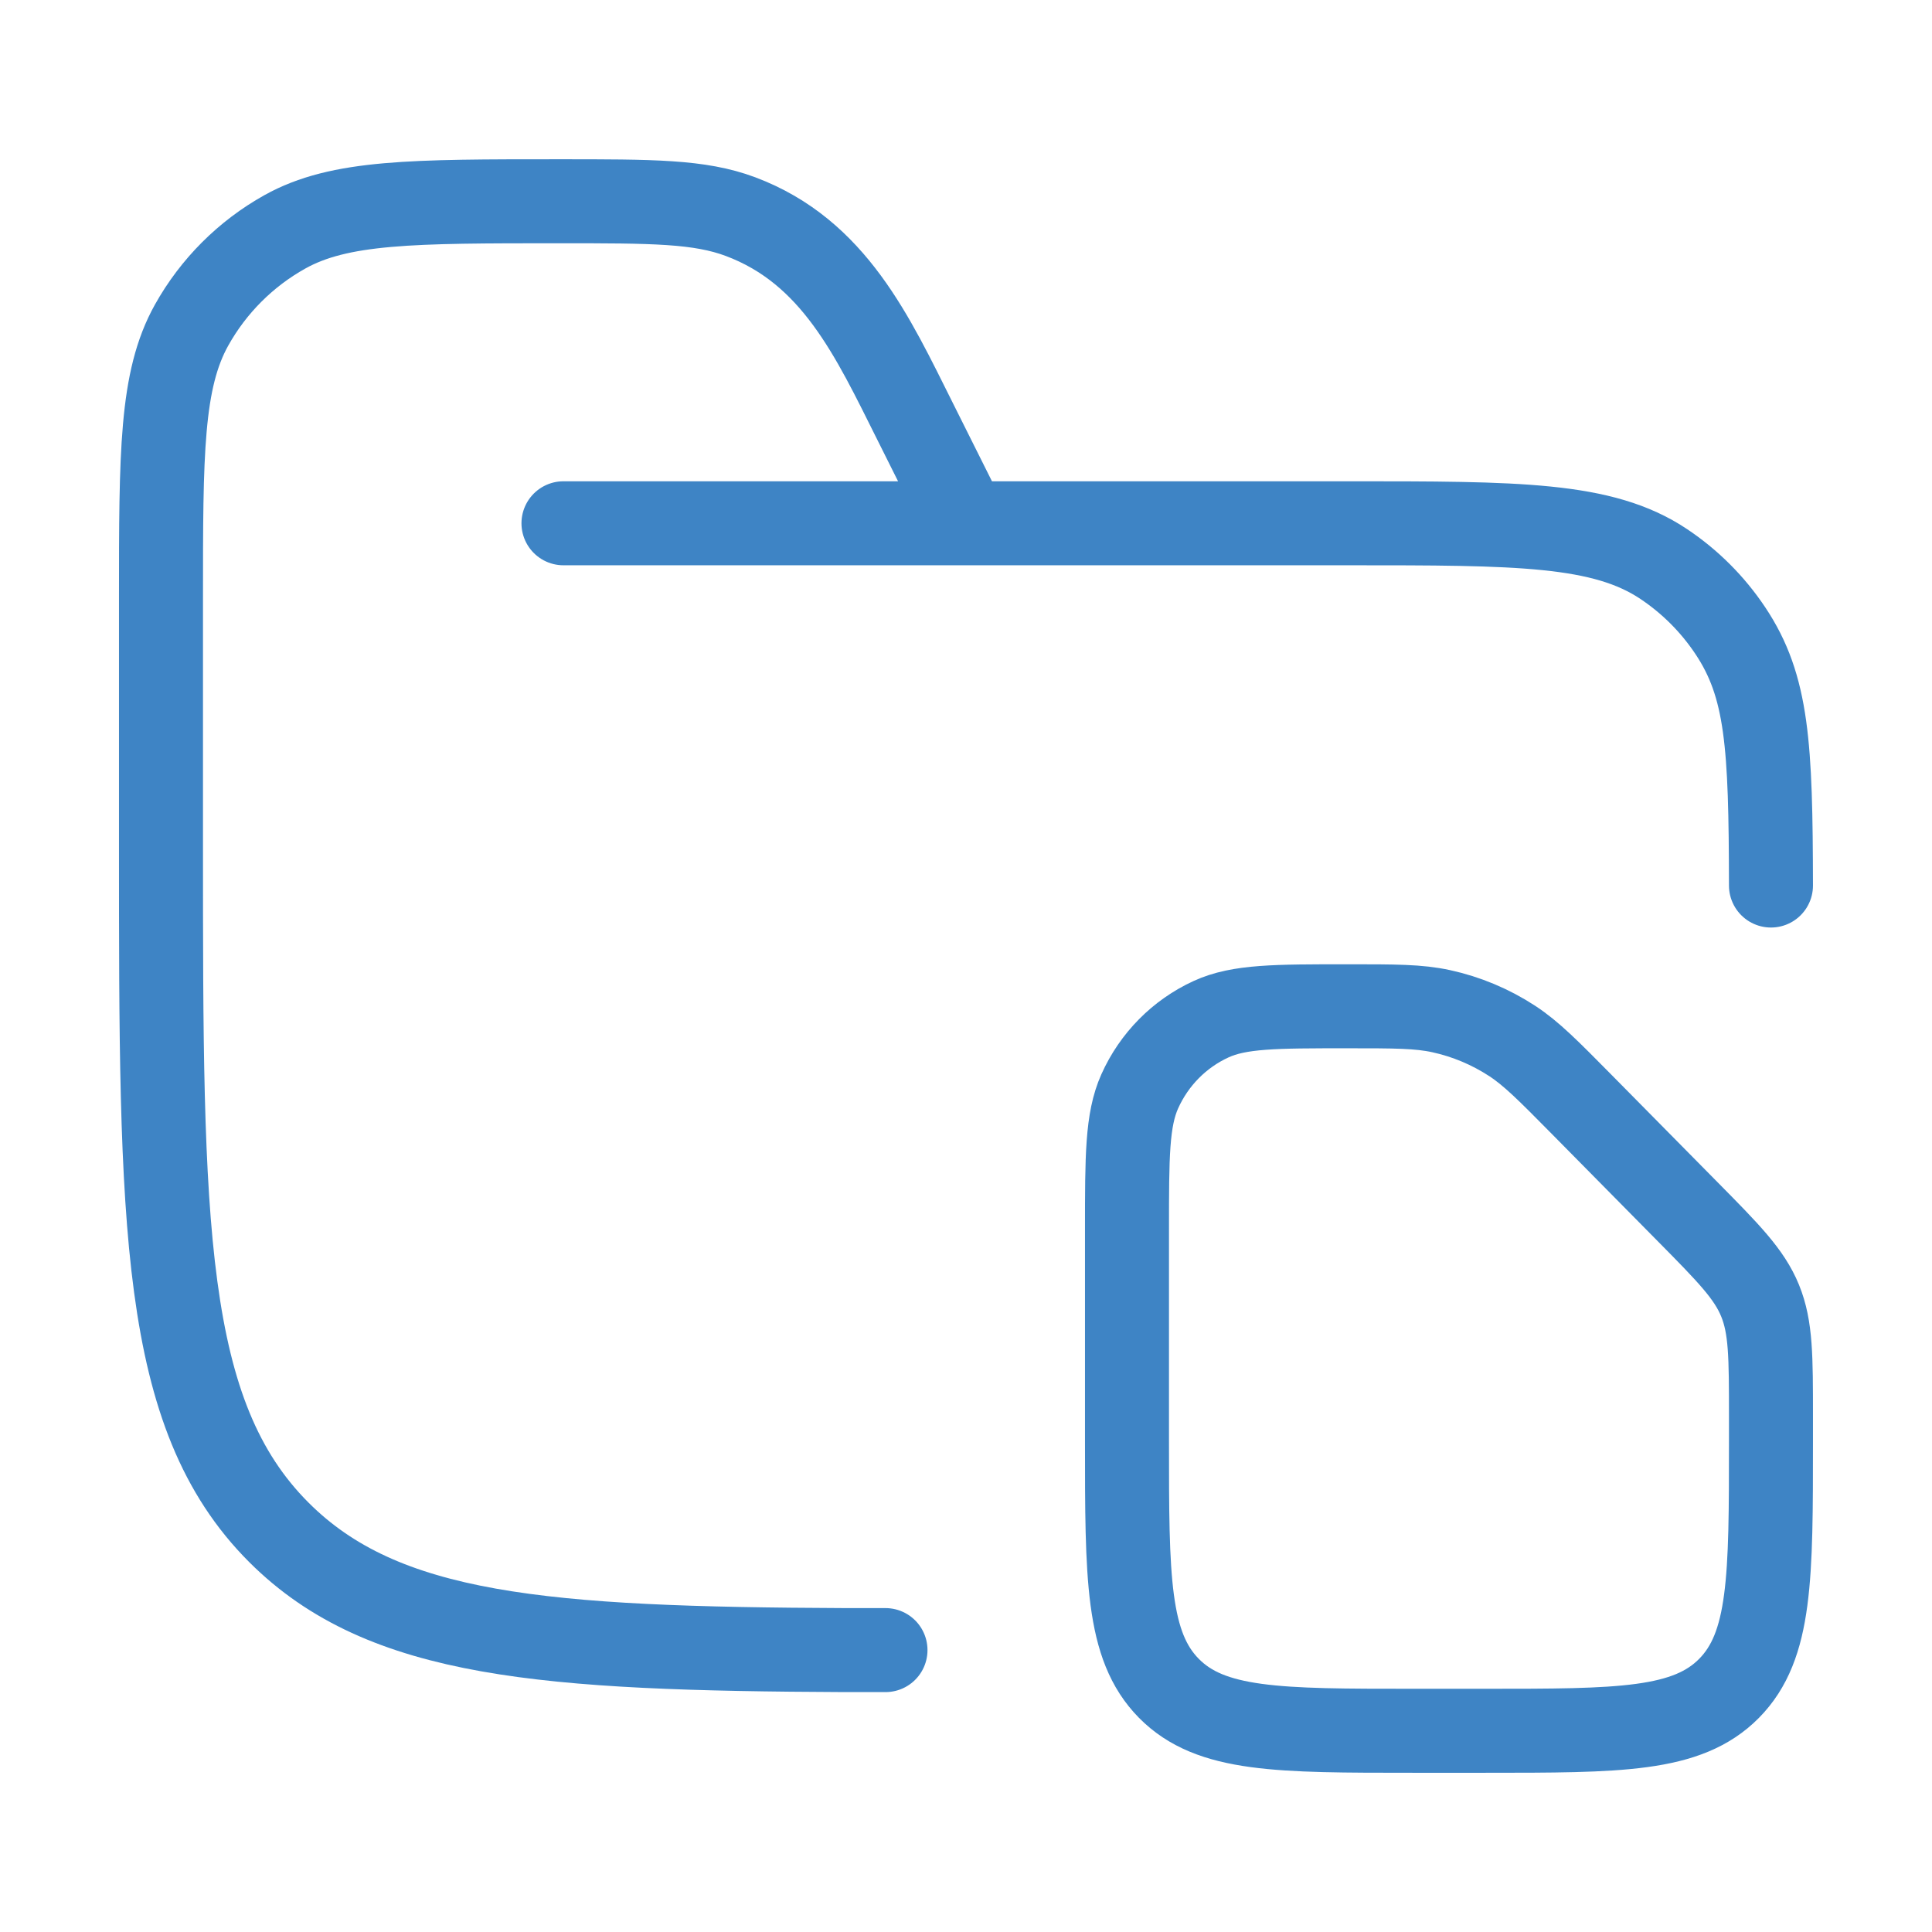
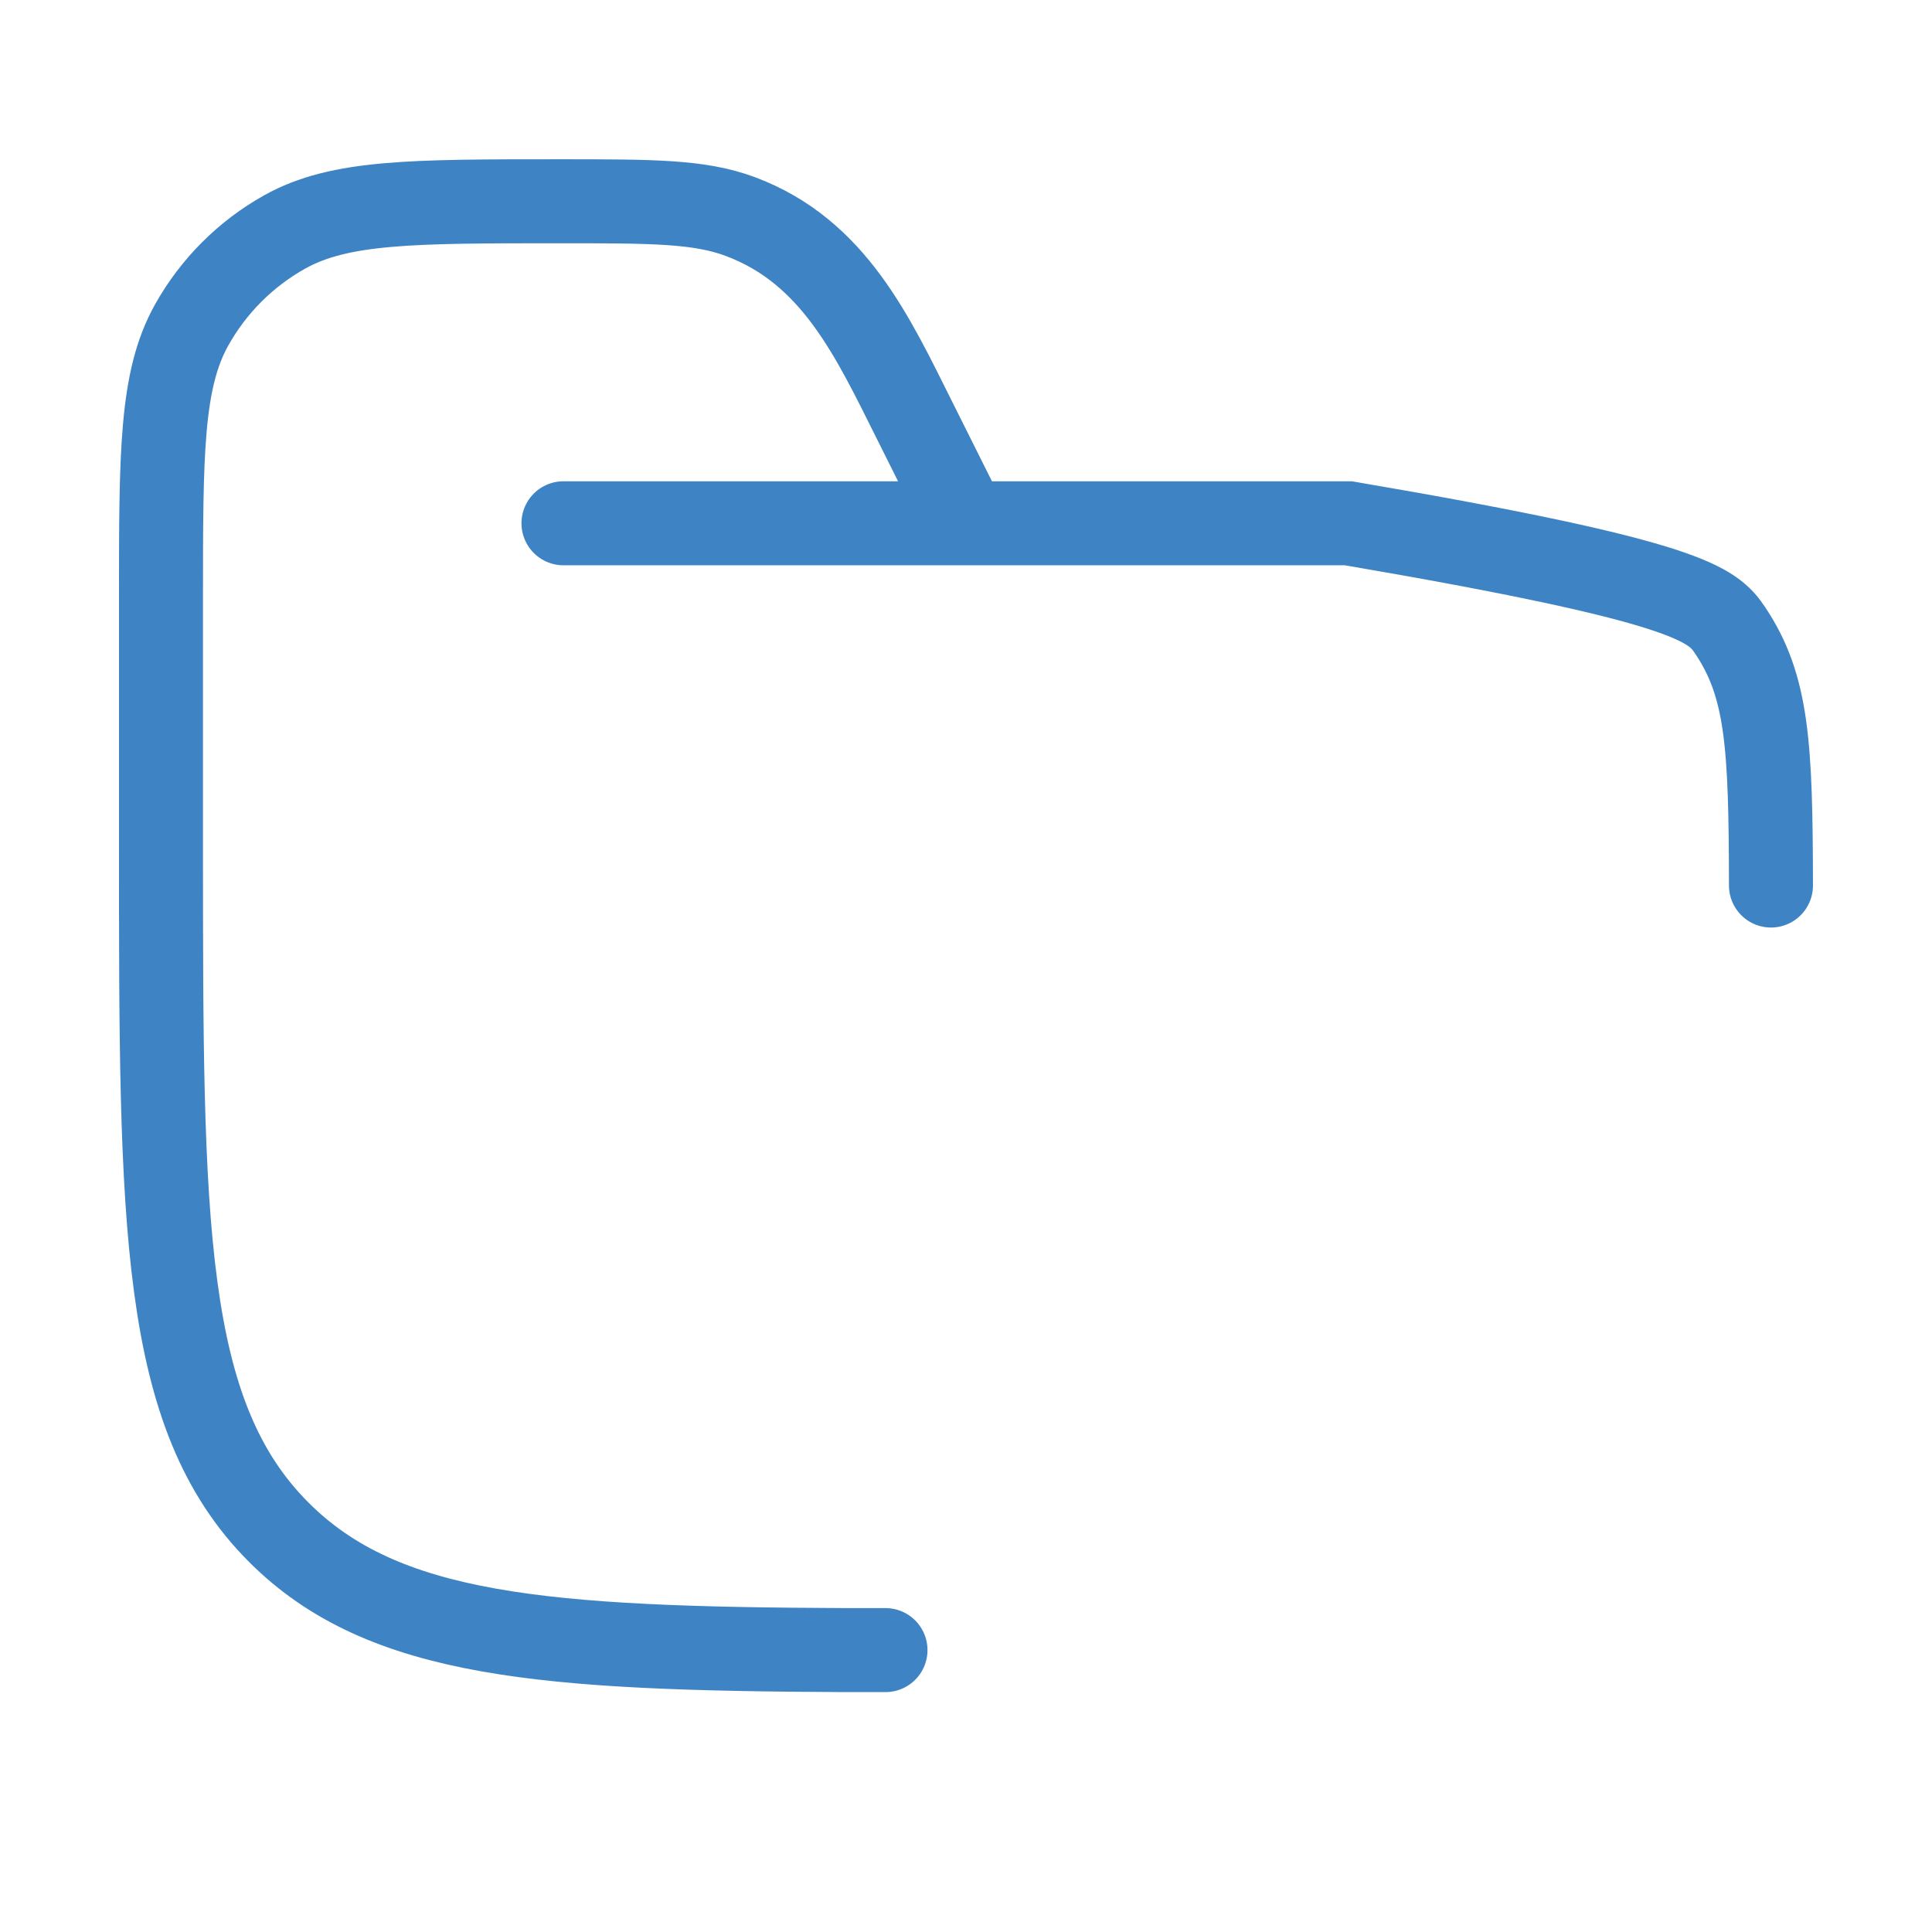
<svg xmlns="http://www.w3.org/2000/svg" width="46" height="46" viewBox="0 0 46 46" fill="none">
-   <path d="M13.416 12.459H32.104C36.142 12.459 38.161 12.459 39.611 13.428C40.239 13.847 40.778 14.386 41.197 15.014C42.086 16.344 42.16 17.748 42.166 21.084M23 12.459L21.786 10.03C20.78 8.019 19.861 5.994 17.632 5.158C16.655 4.792 15.54 4.792 13.309 4.792C9.828 4.792 8.087 4.792 6.781 5.521C5.85 6.041 5.082 6.809 4.562 7.74C3.833 9.046 3.833 10.787 3.833 14.268V20.125C3.833 29.161 3.833 33.678 6.64 36.485C9.132 38.977 12.972 39.257 20.125 39.288H21.083" stroke="#3E84C5" stroke-width="2" stroke-linecap="round" />
-   <path d="M33.648 41.209H35.352C38.564 41.209 40.17 41.209 41.168 40.199C42.166 39.188 42.166 37.562 42.166 34.309V33.717C42.166 32.307 42.166 31.602 41.907 30.968C41.648 30.334 41.155 29.835 40.17 28.838L37.66 26.296C36.862 25.488 36.462 25.084 36.004 24.784C35.487 24.447 34.915 24.207 34.314 24.076C33.78 23.959 33.216 23.959 32.087 23.959C30.365 23.959 29.504 23.959 28.834 24.267C28.081 24.612 27.478 25.223 27.137 25.984C26.833 26.663 26.833 27.535 26.833 29.279V34.309C26.833 37.562 26.833 39.188 27.831 40.199C28.829 41.209 30.435 41.209 33.648 41.209Z" stroke="#3E84C5" stroke-width="2" stroke-linejoin="round" />
+   <path d="M13.416 12.459H32.104C40.239 13.847 40.778 14.386 41.197 15.014C42.086 16.344 42.16 17.748 42.166 21.084M23 12.459L21.786 10.03C20.78 8.019 19.861 5.994 17.632 5.158C16.655 4.792 15.54 4.792 13.309 4.792C9.828 4.792 8.087 4.792 6.781 5.521C5.85 6.041 5.082 6.809 4.562 7.74C3.833 9.046 3.833 10.787 3.833 14.268V20.125C3.833 29.161 3.833 33.678 6.64 36.485C9.132 38.977 12.972 39.257 20.125 39.288H21.083" stroke="#3E84C5" stroke-width="2" stroke-linecap="round" />
</svg>